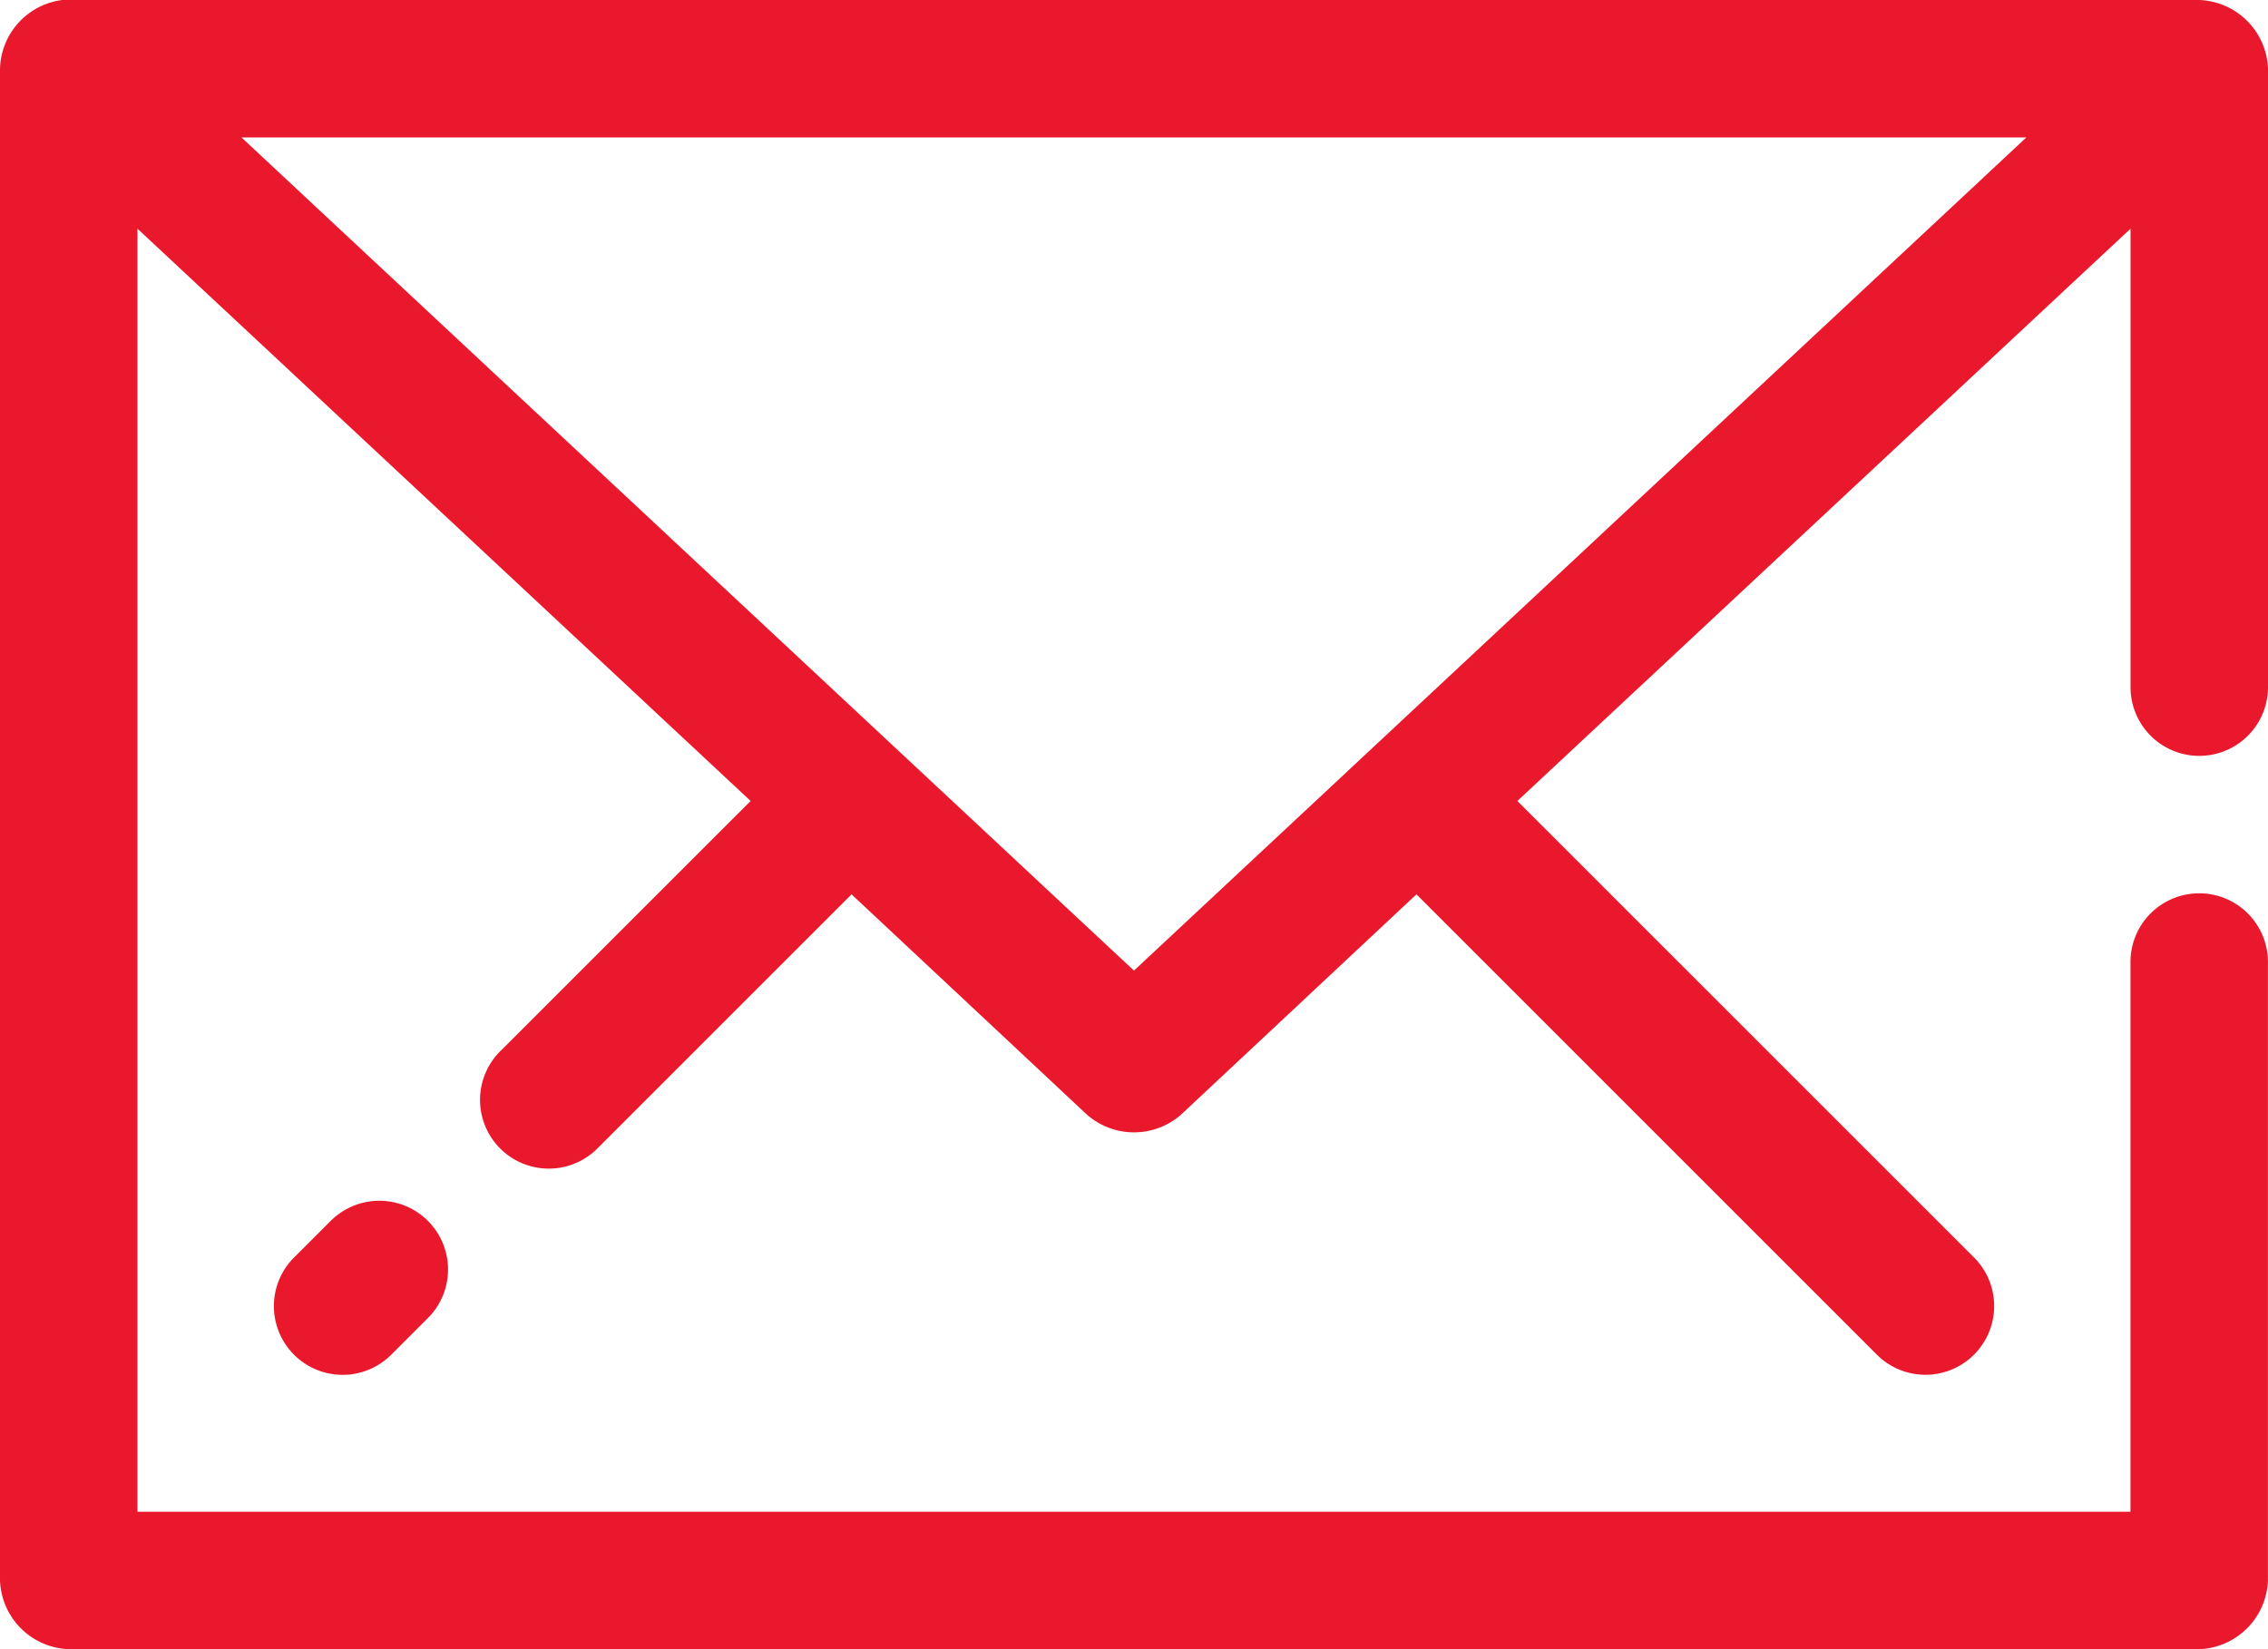
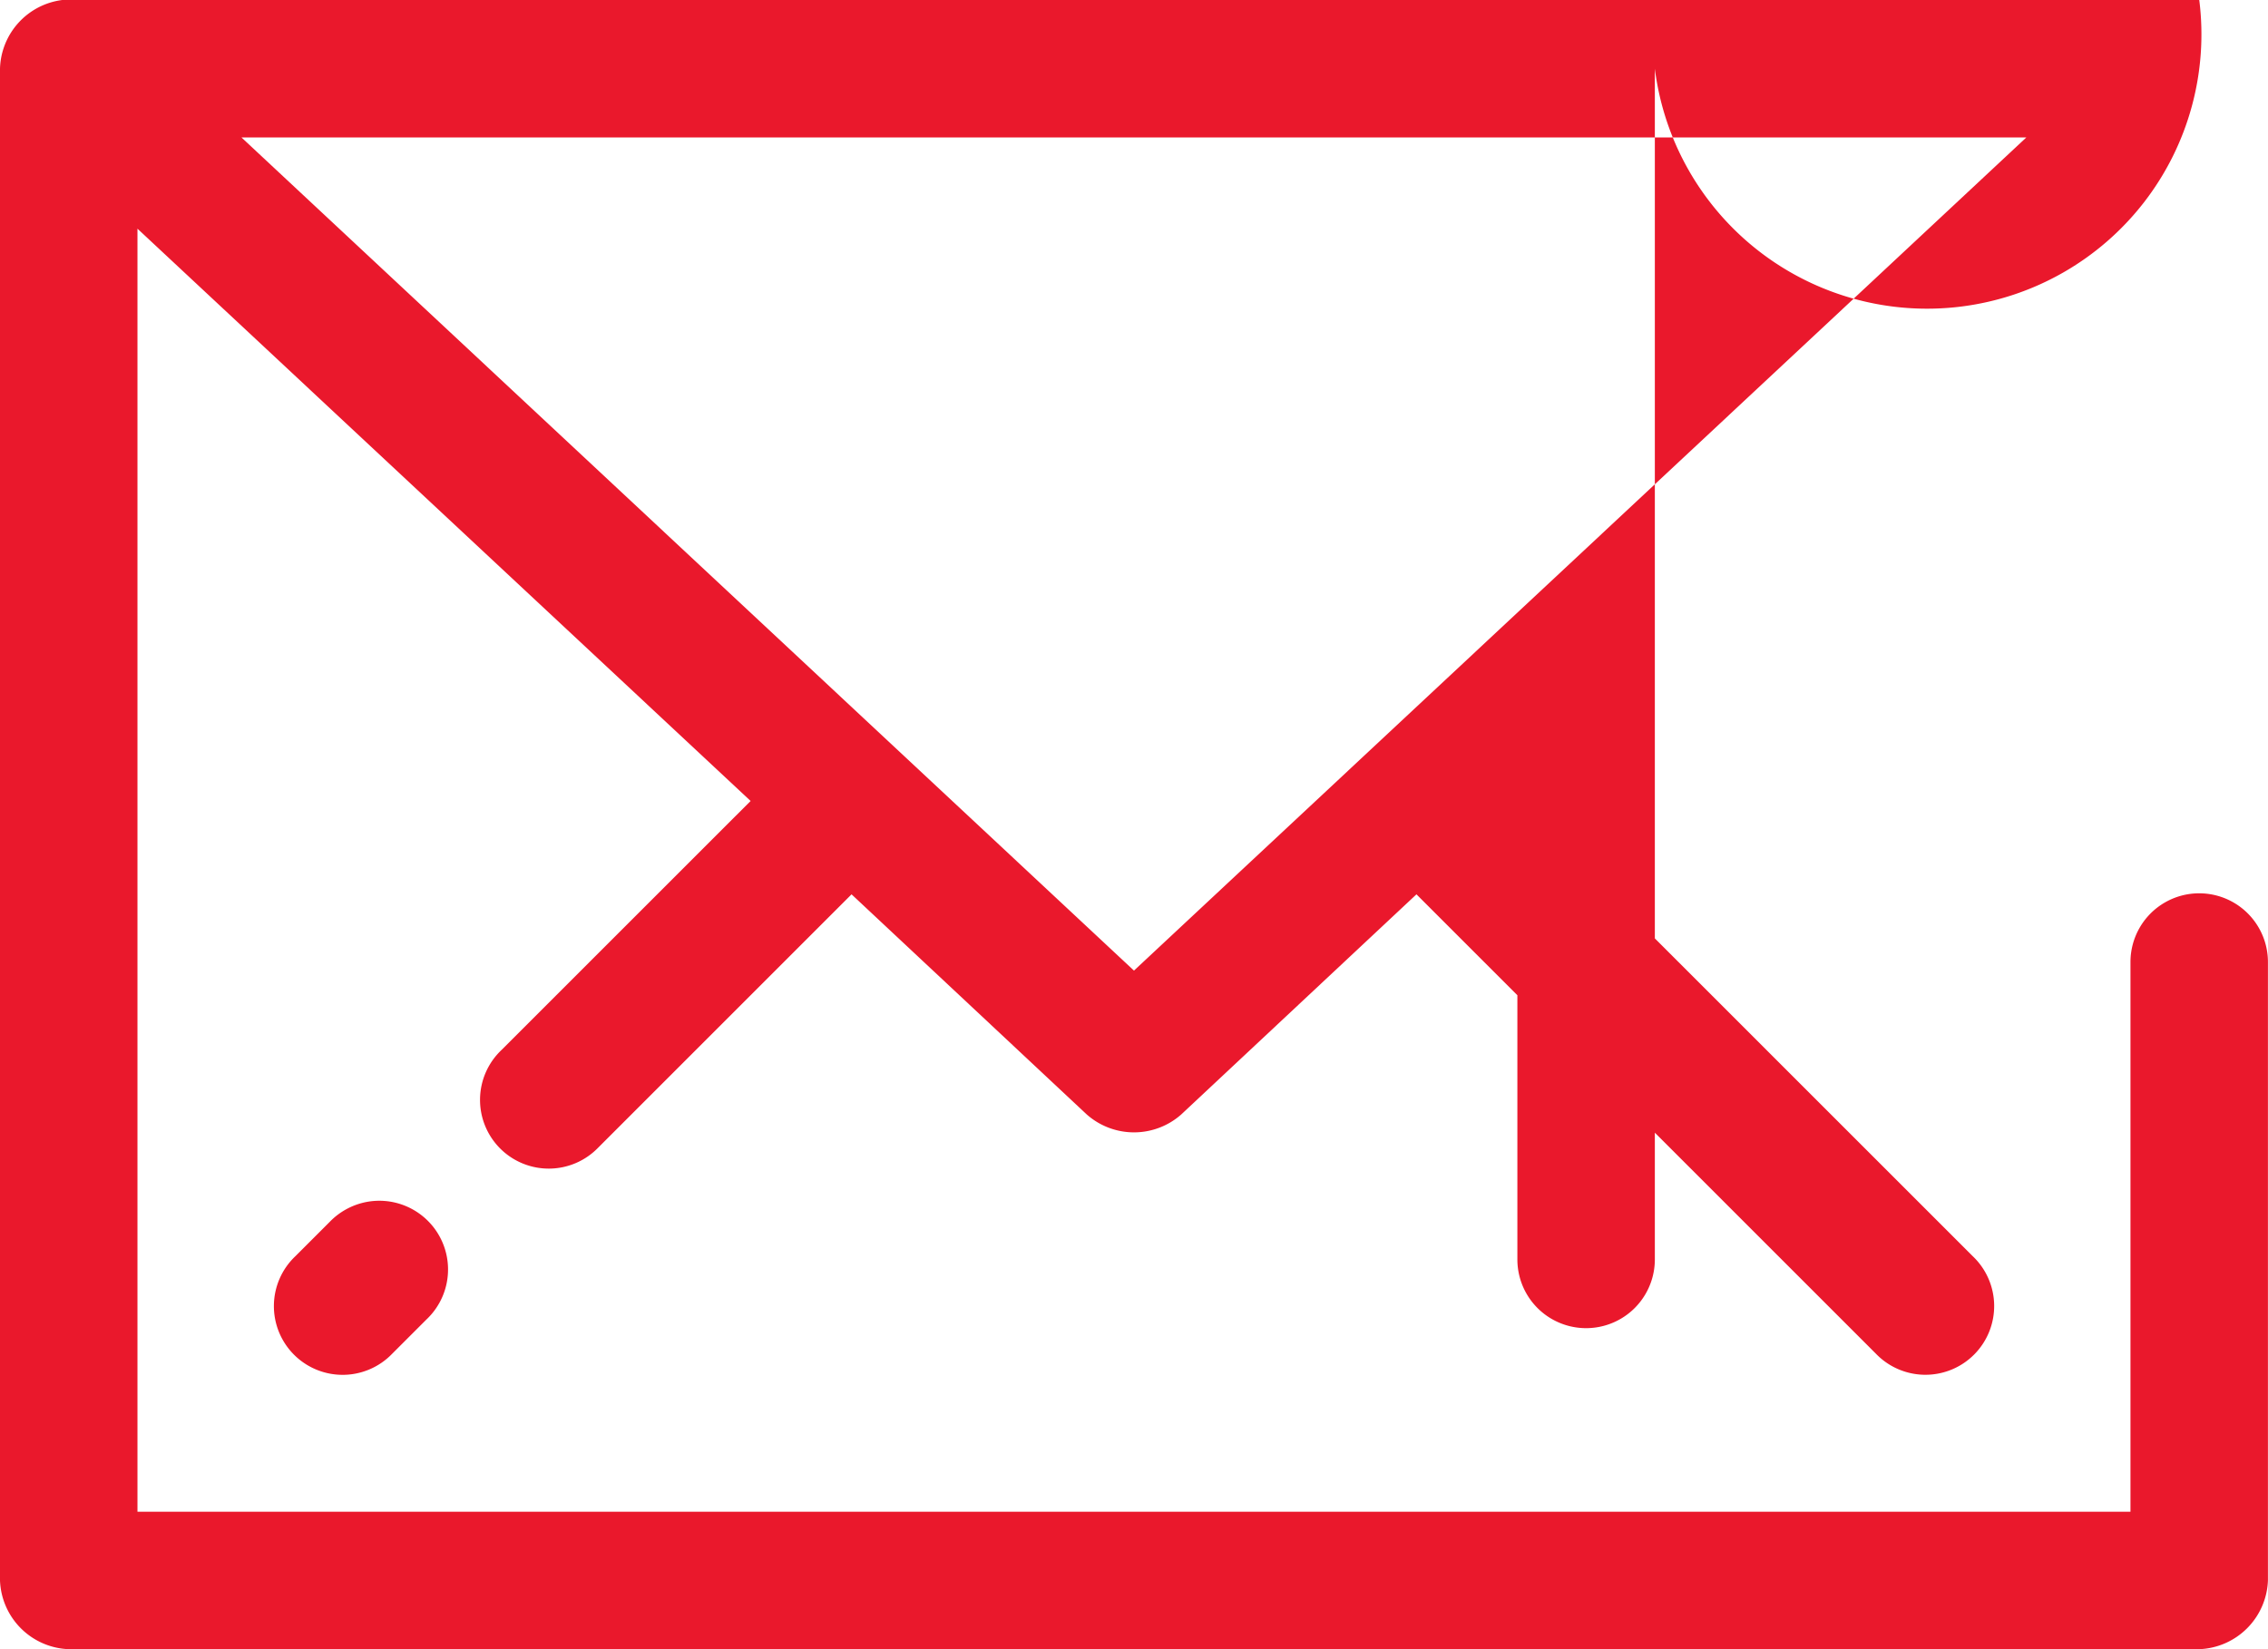
<svg xmlns="http://www.w3.org/2000/svg" width="35.439" height="25.773" viewBox="0 0 35.439 25.773">
  <g id="Envelope_Icon_-_Red" data-name="Envelope Icon - Red" transform="translate(-17 -978.362)">
-     <path id="Path_18114" data-name="Path 18114" d="M17.973,26A1.113,1.113,0,0,0,17,27.074V50.7a1.116,1.116,0,0,0,1.074,1.074H51.365A1.116,1.116,0,0,0,52.438,50.7V41.035a1.074,1.074,0,1,0-2.148,0v8.591H19.148V29.574l9.581,8.944L24.836,42.41a1.074,1.074,0,1,0,1.51,1.527l3.96-3.96,3.675,3.44a1.114,1.114,0,0,0,1.477,0l3.675-3.44,7.182,7.182a1.074,1.074,0,1,0,1.51-1.527L40.71,38.518l9.581-8.944v7.165a1.074,1.074,0,1,0,2.148,0V27.074A1.116,1.116,0,0,0,51.365,26Zm2.8,2.148H48.663L34.719,41.169Zm2,16.629a1.083,1.083,0,0,0-.621.319l-.537.537a1.074,1.074,0,1,0,1.51,1.527l.537-.537a1.074,1.074,0,0,0-.889-1.846Z" transform="translate(0 952.362)" fill="#ea182c" />
+     <path id="Path_18114" data-name="Path 18114" d="M17.973,26A1.113,1.113,0,0,0,17,27.074V50.7a1.116,1.116,0,0,0,1.074,1.074H51.365A1.116,1.116,0,0,0,52.438,50.7V41.035a1.074,1.074,0,1,0-2.148,0v8.591H19.148V29.574l9.581,8.944L24.836,42.41a1.074,1.074,0,1,0,1.51,1.527l3.96-3.96,3.675,3.44a1.114,1.114,0,0,0,1.477,0l3.675-3.44,7.182,7.182a1.074,1.074,0,1,0,1.51-1.527L40.71,38.518v7.165a1.074,1.074,0,1,0,2.148,0V27.074A1.116,1.116,0,0,0,51.365,26Zm2.8,2.148H48.663L34.719,41.169Zm2,16.629a1.083,1.083,0,0,0-.621.319l-.537.537a1.074,1.074,0,1,0,1.51,1.527l.537-.537a1.074,1.074,0,0,0-.889-1.846Z" transform="translate(0 952.362)" fill="#ea182c" />
  </g>
</svg>